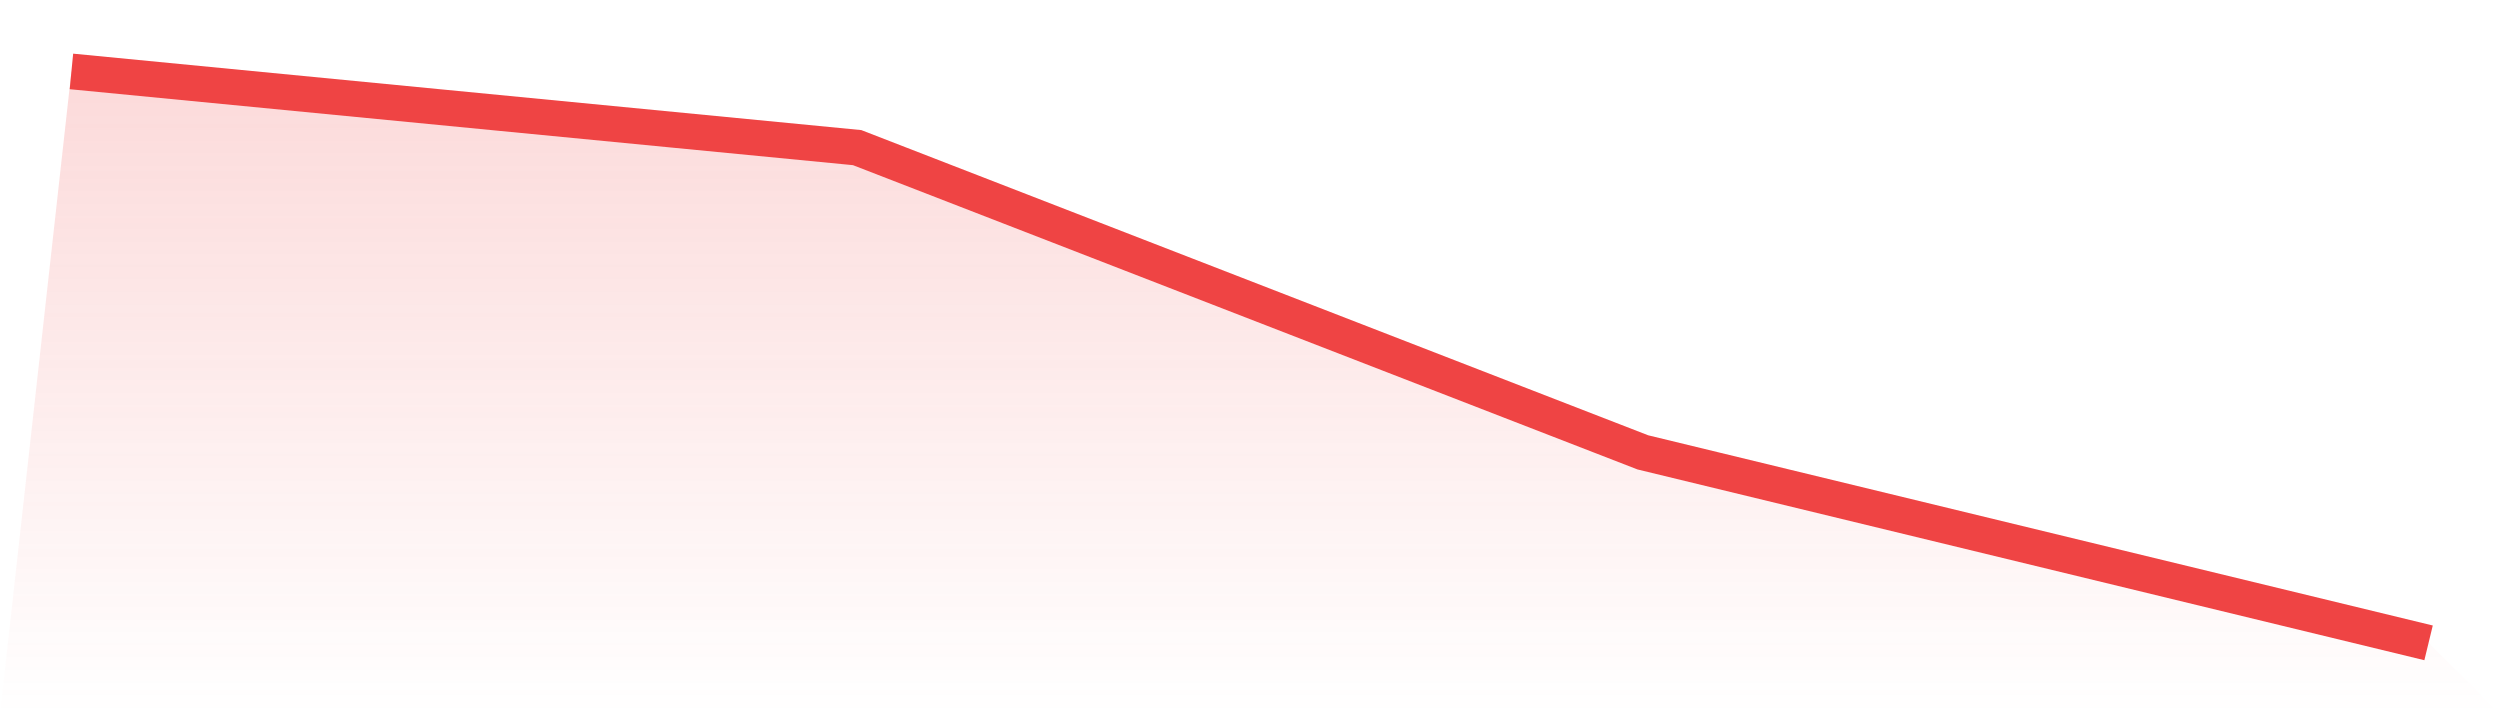
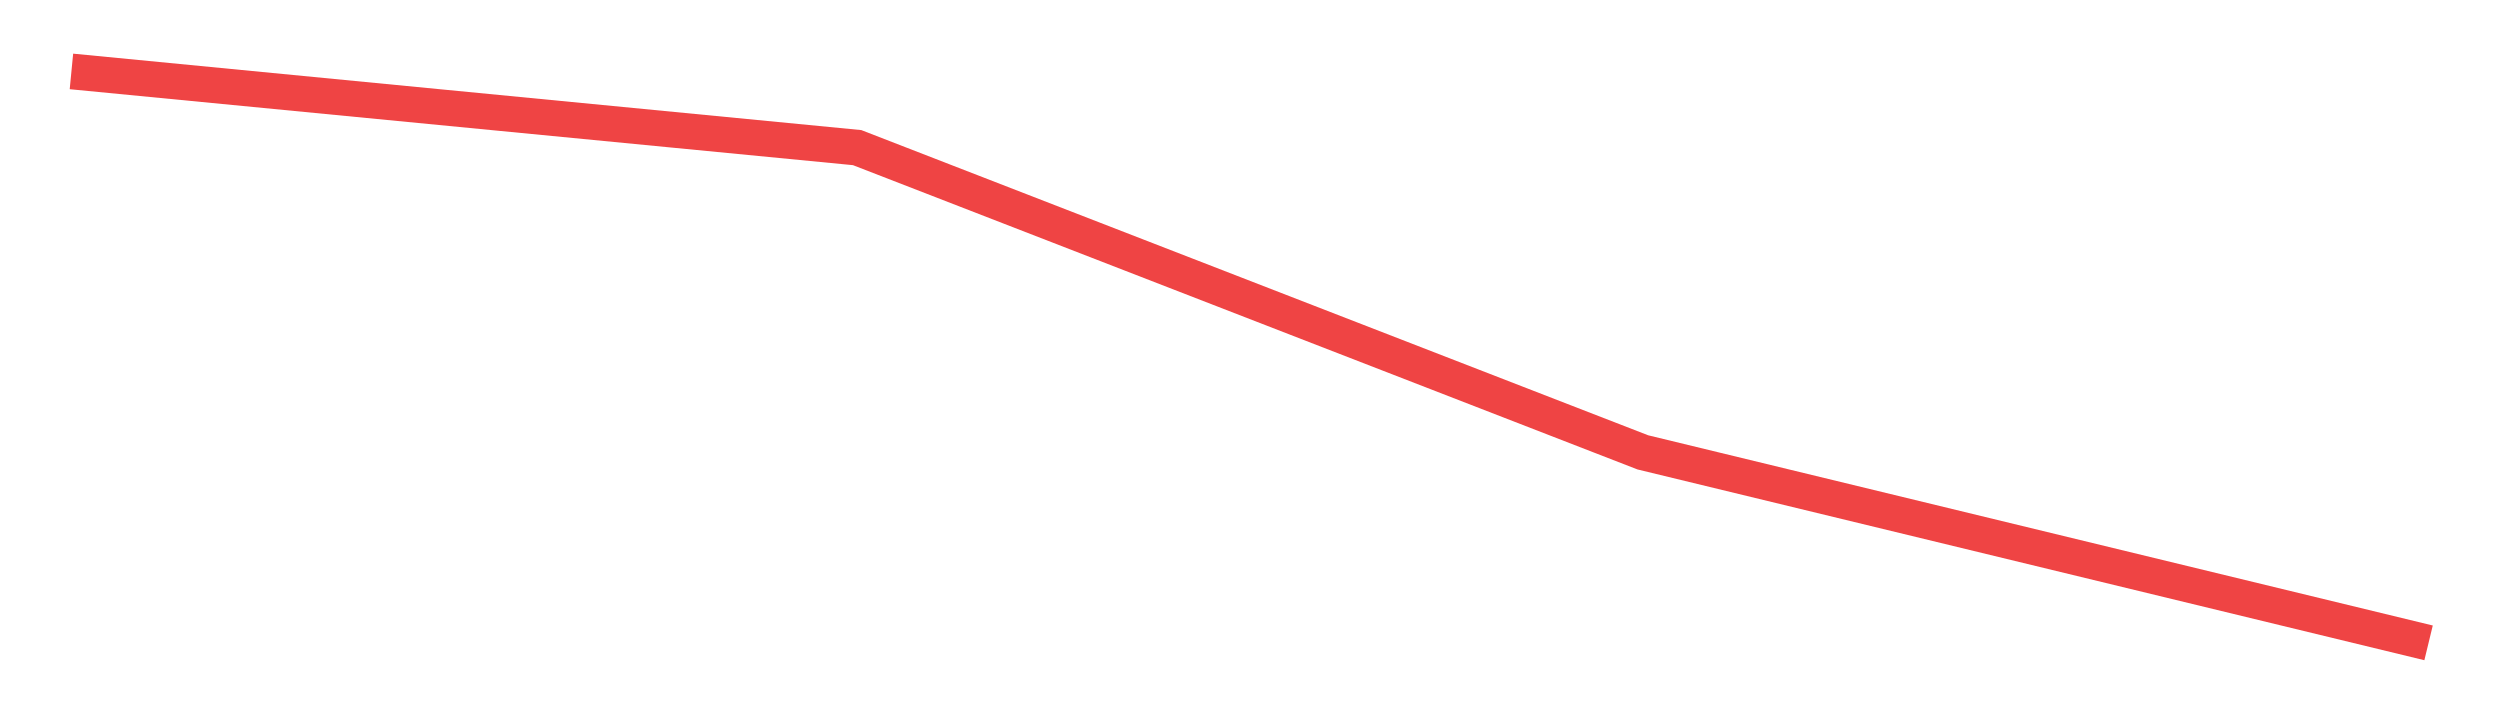
<svg xmlns="http://www.w3.org/2000/svg" viewBox="0 0 140 40">
  <defs>
    <linearGradient id="gradient" x1="0" x2="0" y1="0" y2="1">
      <stop offset="0%" stop-color="#ef4444" stop-opacity="0.2" />
      <stop offset="100%" stop-color="#ef4444" stop-opacity="0" />
    </linearGradient>
  </defs>
-   <path d="M4,4 L4,4 L48,8.267 L92,25.333 L136,36 L140,40 L0,40 z" fill="url(#gradient)" />
  <path d="M4,4 L4,4 L48,8.267 L92,25.333 L136,36" fill="none" stroke="#ef4444" stroke-width="2" />
</svg>